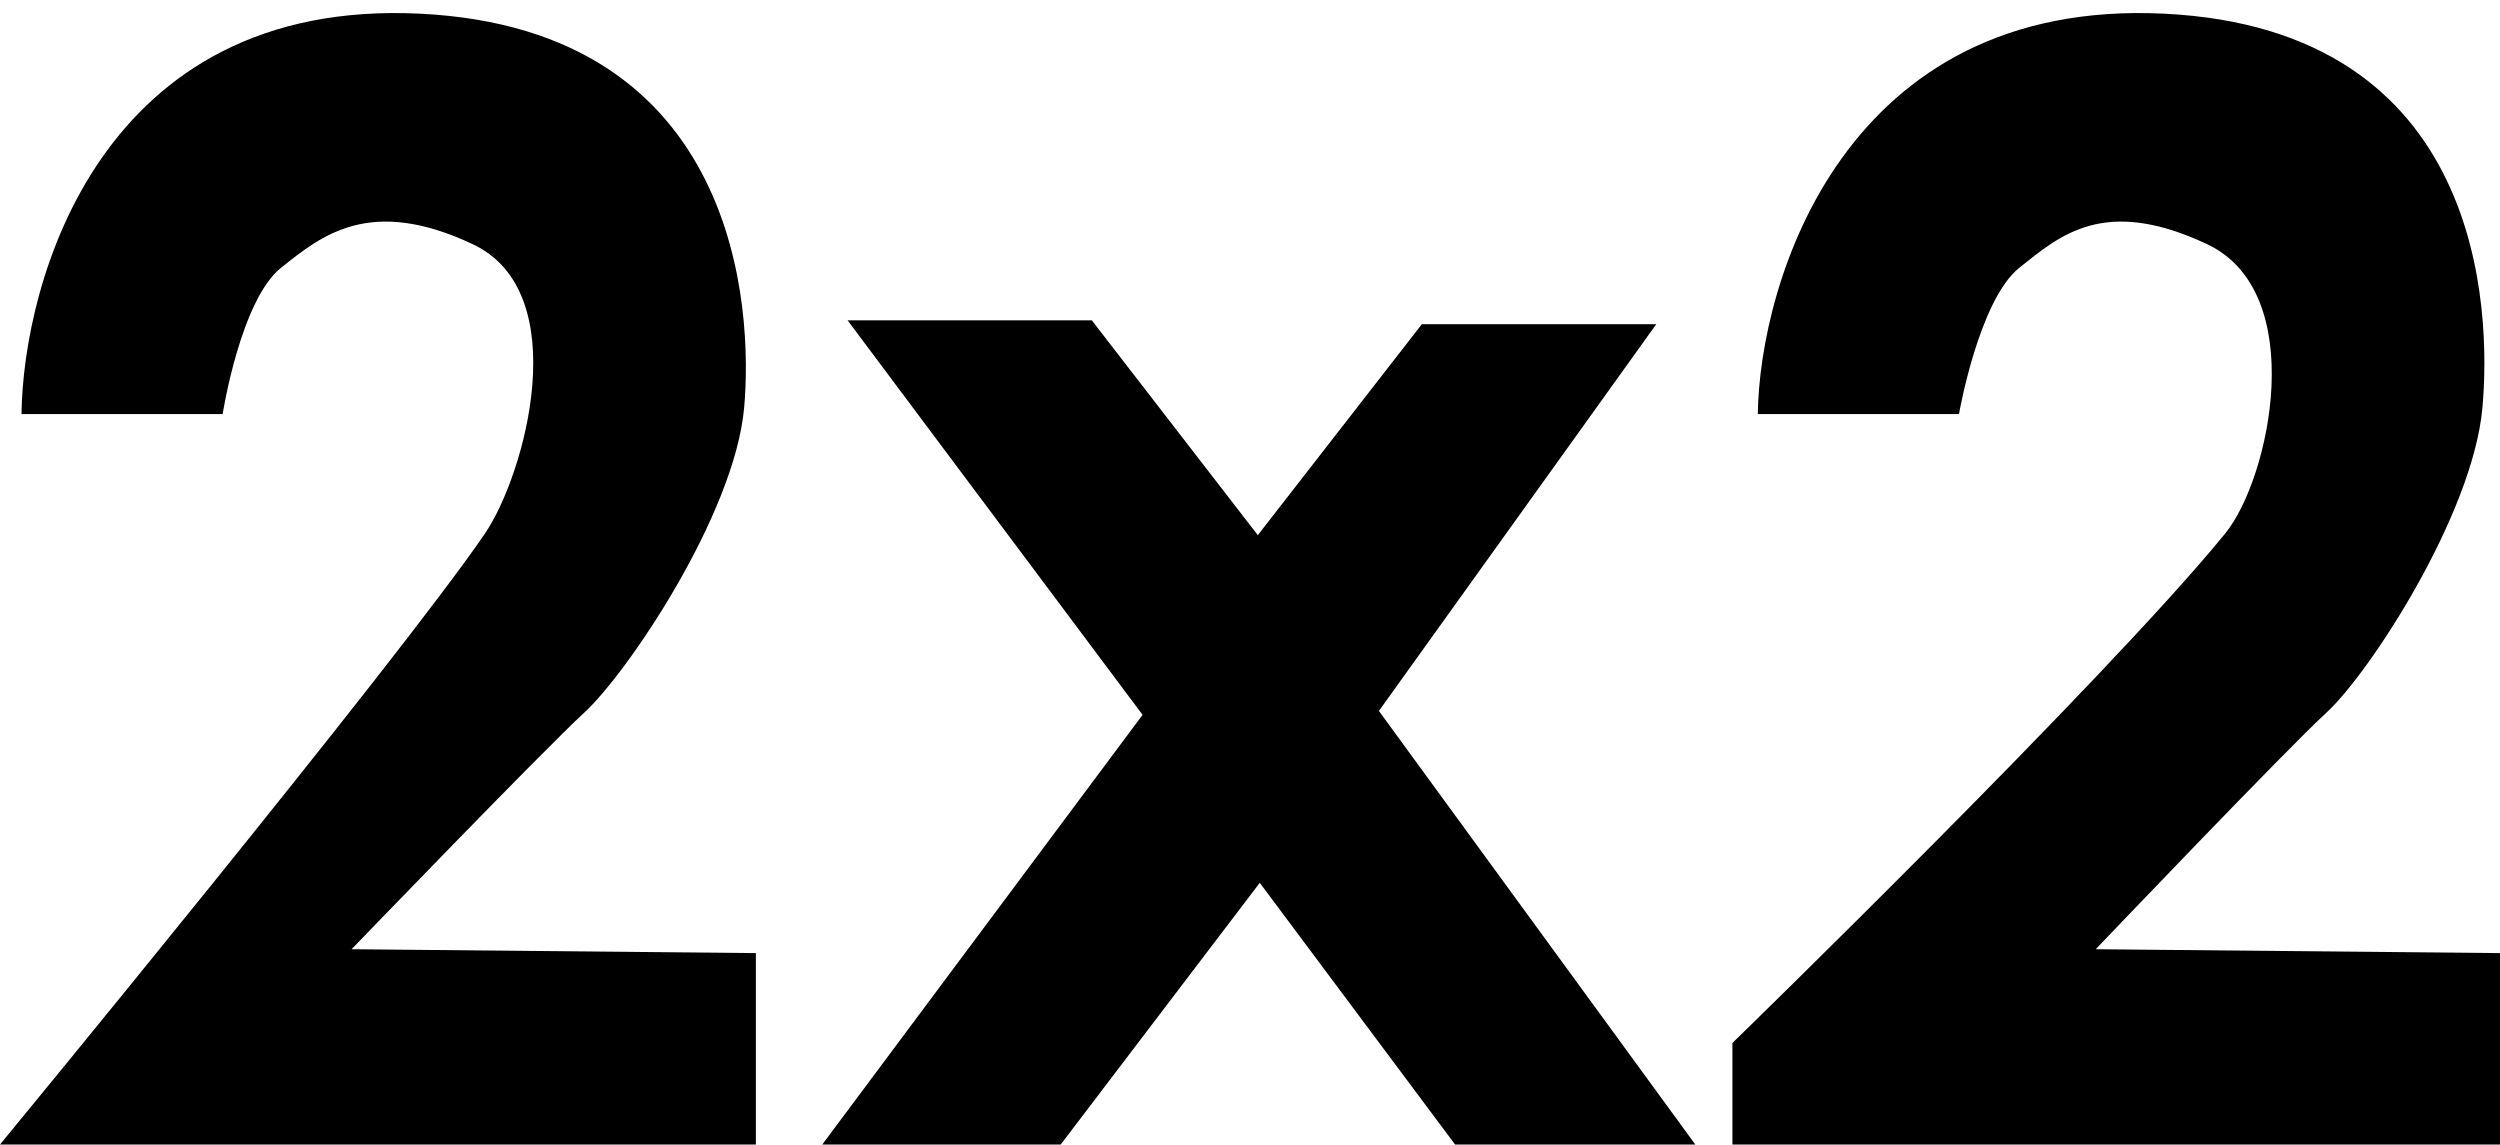
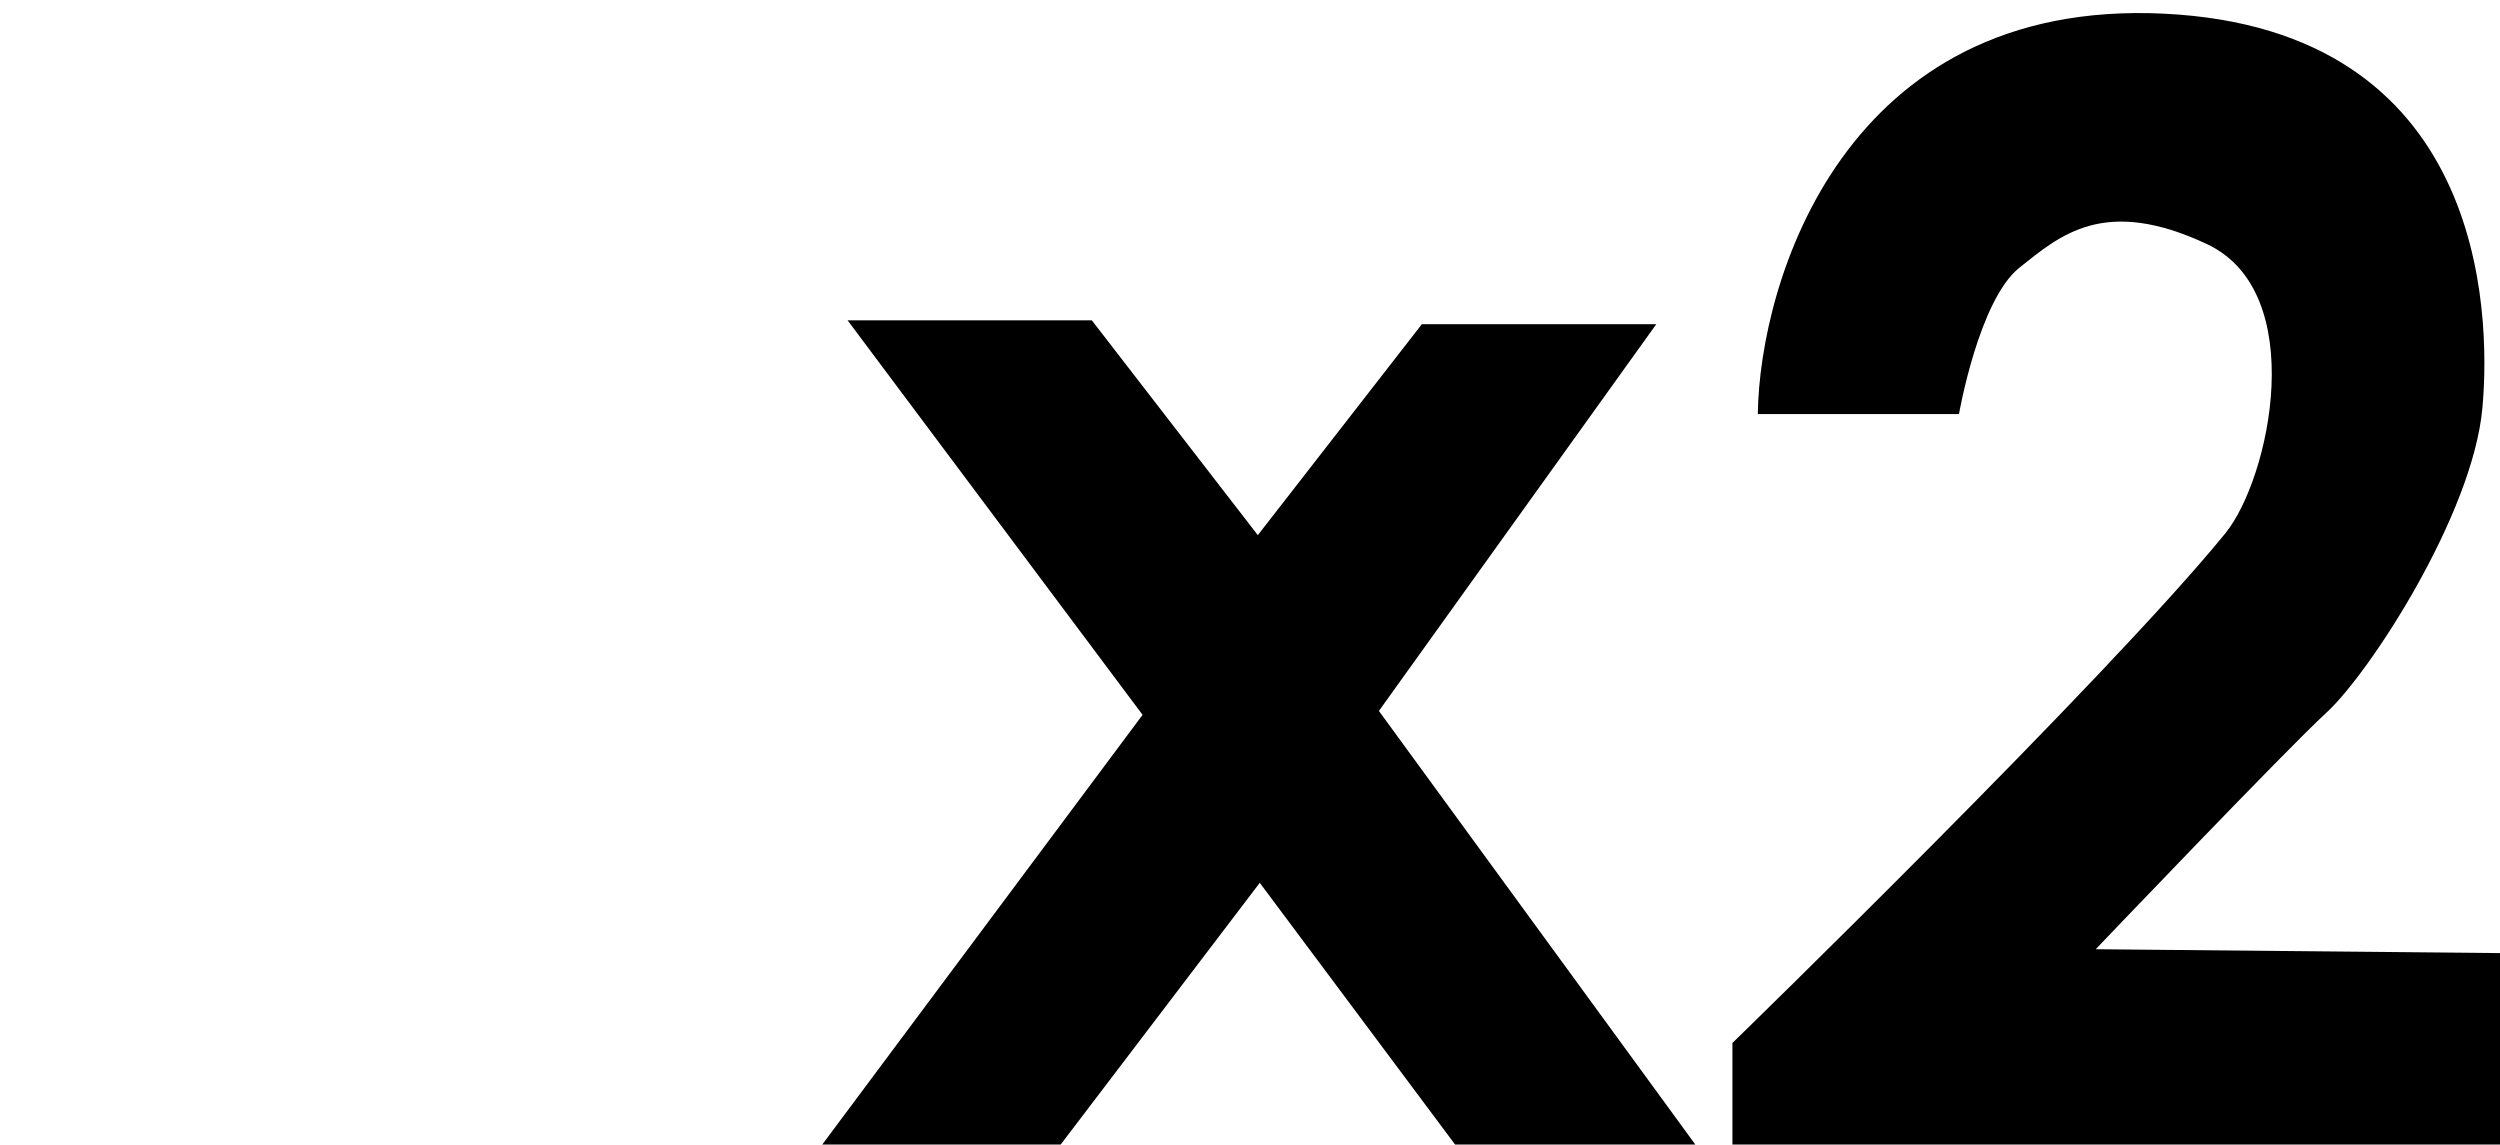
<svg xmlns="http://www.w3.org/2000/svg" viewBox="0 0 1280 586" width="1280" height="586">
  <style>
		tspan { white-space:pre }
		.shp0 { fill: #000000 } 
	</style>
-   <path id="Layer 1" class="shp0" d="M11 212L114 212C114 212 123.15 153.57 144 137C164.85 120.43 189.42 100.31 242 125C294.58 149.69 268.8 243.01 248.34 273.1C203.94 338.37 0 586 0 586L387 586L387 487.99L180 486C180 486 279.37 382.93 299 365C321.15 344.77 376.1 263.39 381 208.79C385.52 158.45 378.67 15 215 7C51.33 -1 11.92 144.19 11 212Z" />
  <path id="Layer 1 copy" class="shp0" d="M900 212L1003 212C1003 212 1013.15 153.57 1034 137C1054.85 120.43 1077.42 100.31 1130 125C1182.58 149.69 1162.32 244.88 1139.34 273.1C1078.56 347.73 887 534 887 534L887 586L1280 586L1280 487.99L1073 486C1073 486 1171.37 382.93 1191 365C1213.15 344.77 1266.1 263.39 1271 208.79C1275.52 158.45 1271.67 15 1108 7C944.33 -1 900.92 144.19 900 212Z" />
  <path id="Layer 2" class="shp0" d="M585 366L421 586L543.07 586L645 452L745 586L868 586L706 364L848 166L727.98 166L644 274L559 164L433.96 164L585 366Z" />
</svg>